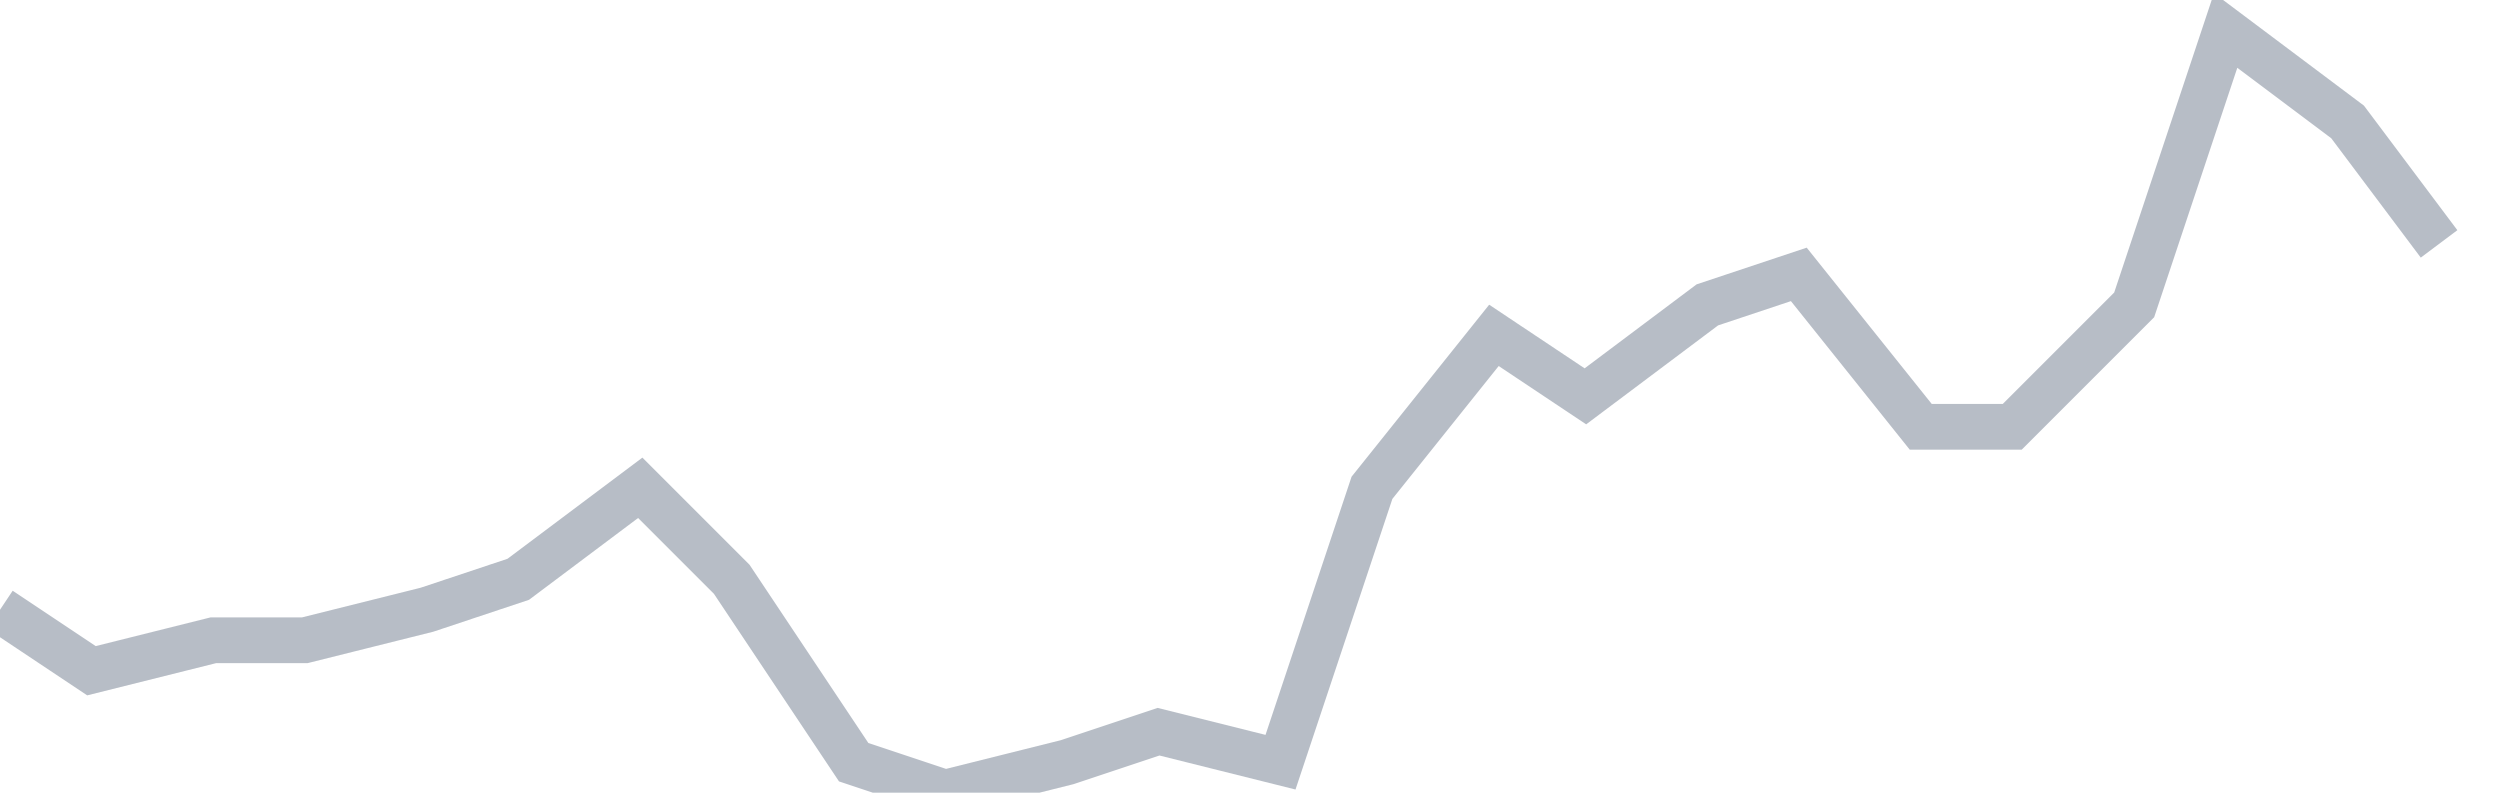
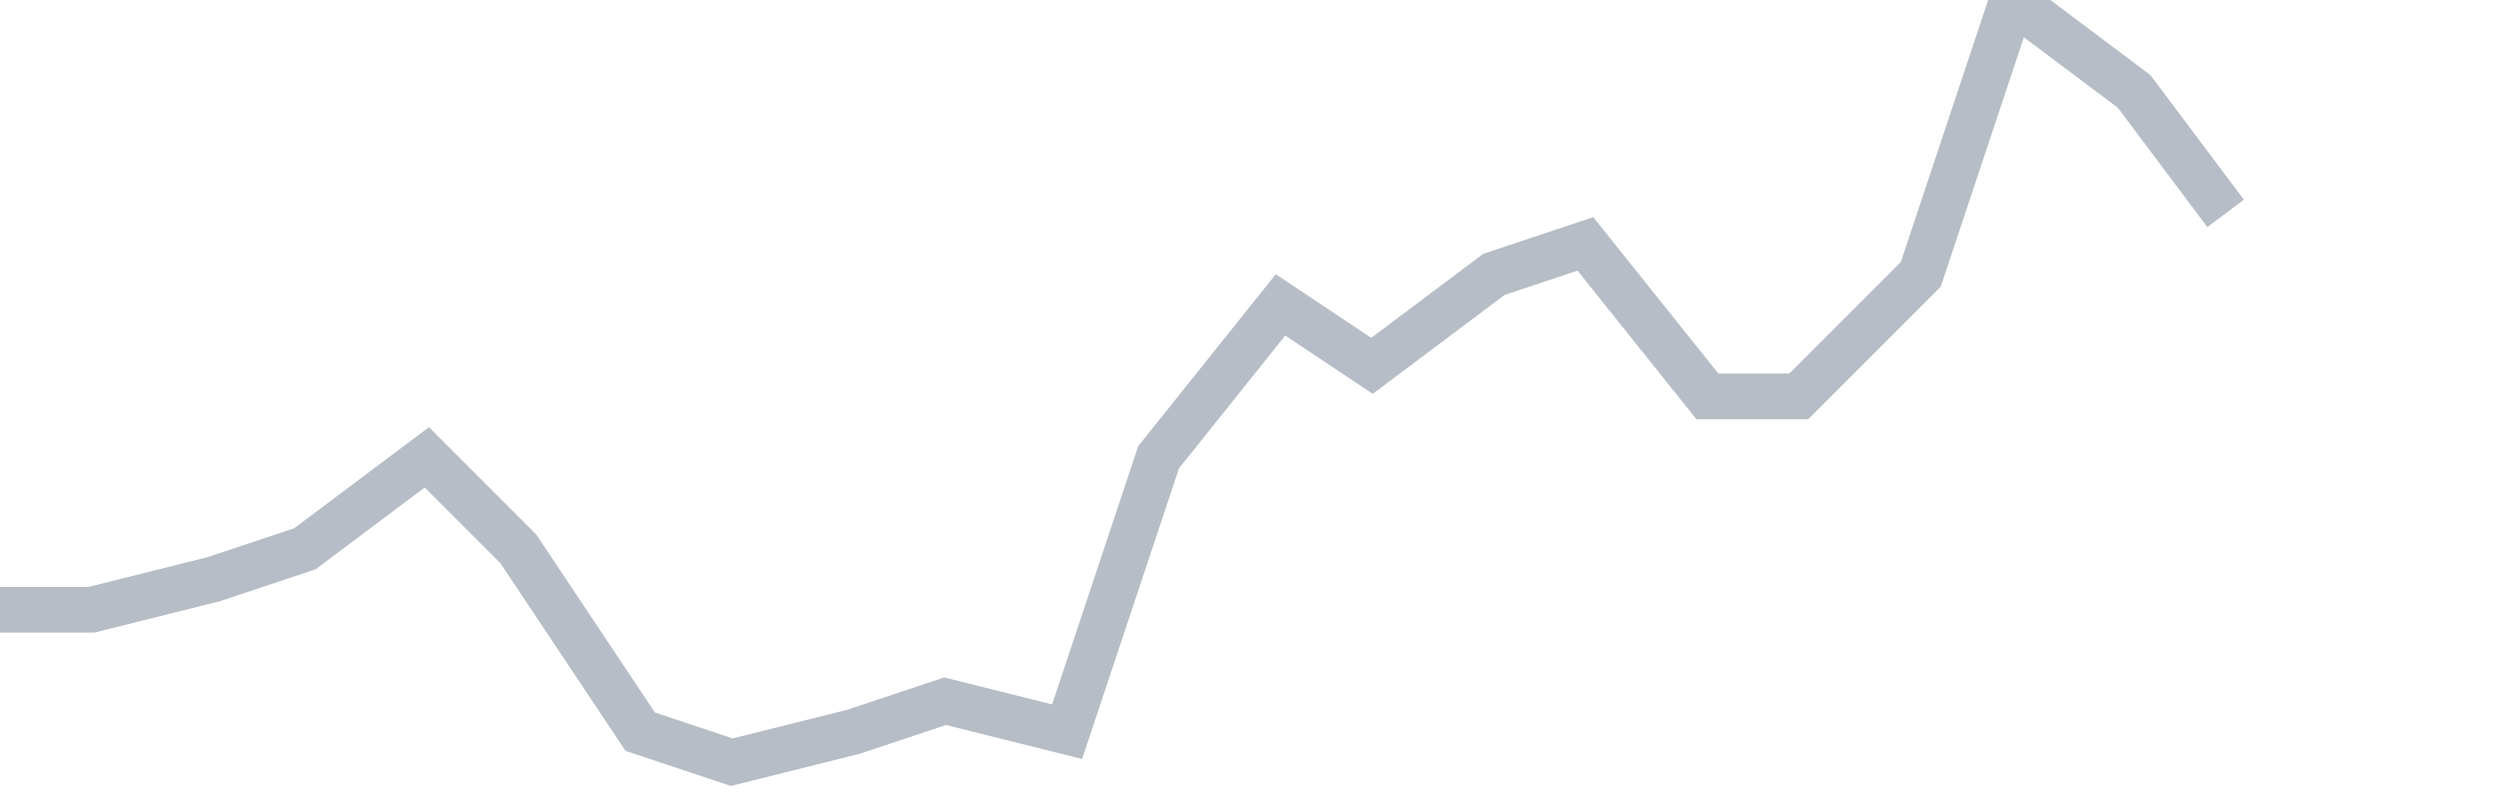
<svg xmlns="http://www.w3.org/2000/svg" width="82" height="26" fill="none">
-   <path d="M0 20l3 2 4-1h3l4-1 3-1 4-3 3 3 4 6 3 1 4-1 3-1 4 1 3-9 4-5 3 2 4-3 3-1 4 5h3l4-4 3-9 4 3 3 4" stroke="#B7BDC6" stroke-width="1.5" />
+   <path d="M0 20h3l4-1 3-1 4-3 3 3 4 6 3 1 4-1 3-1 4 1 3-9 4-5 3 2 4-3 3-1 4 5h3l4-4 3-9 4 3 3 4" stroke="#B7BDC6" stroke-width="1.5" />
</svg>